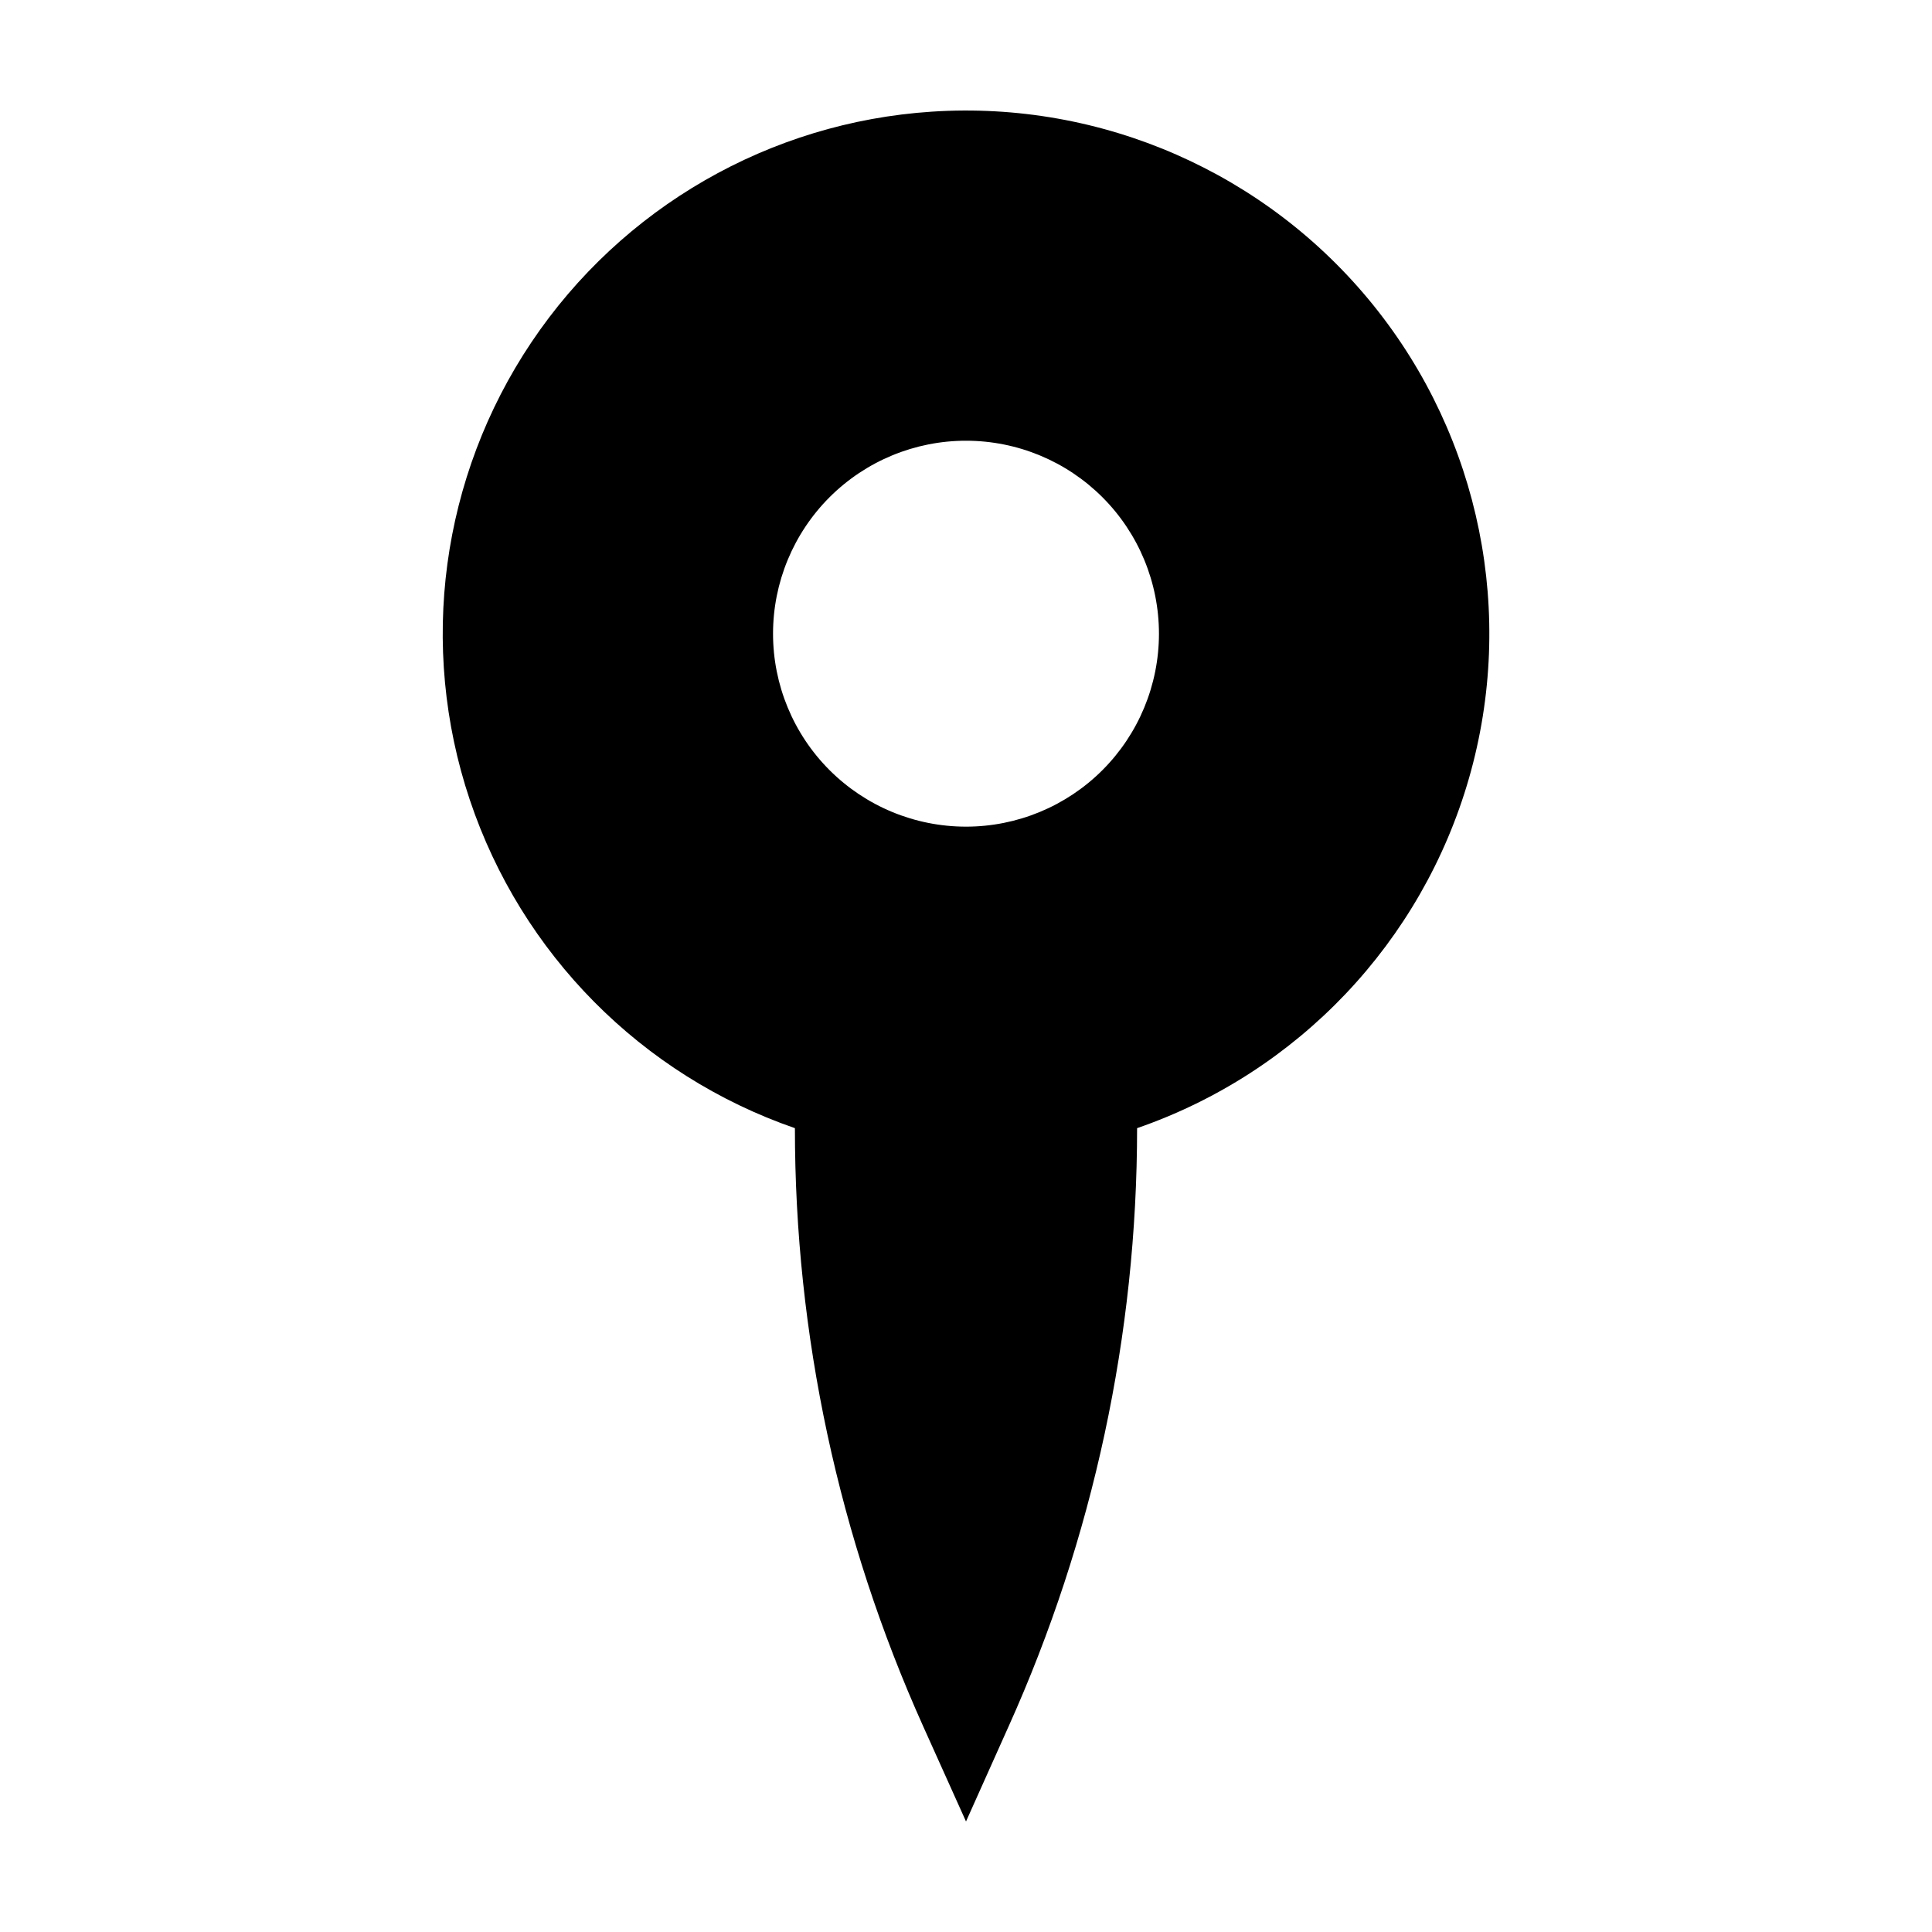
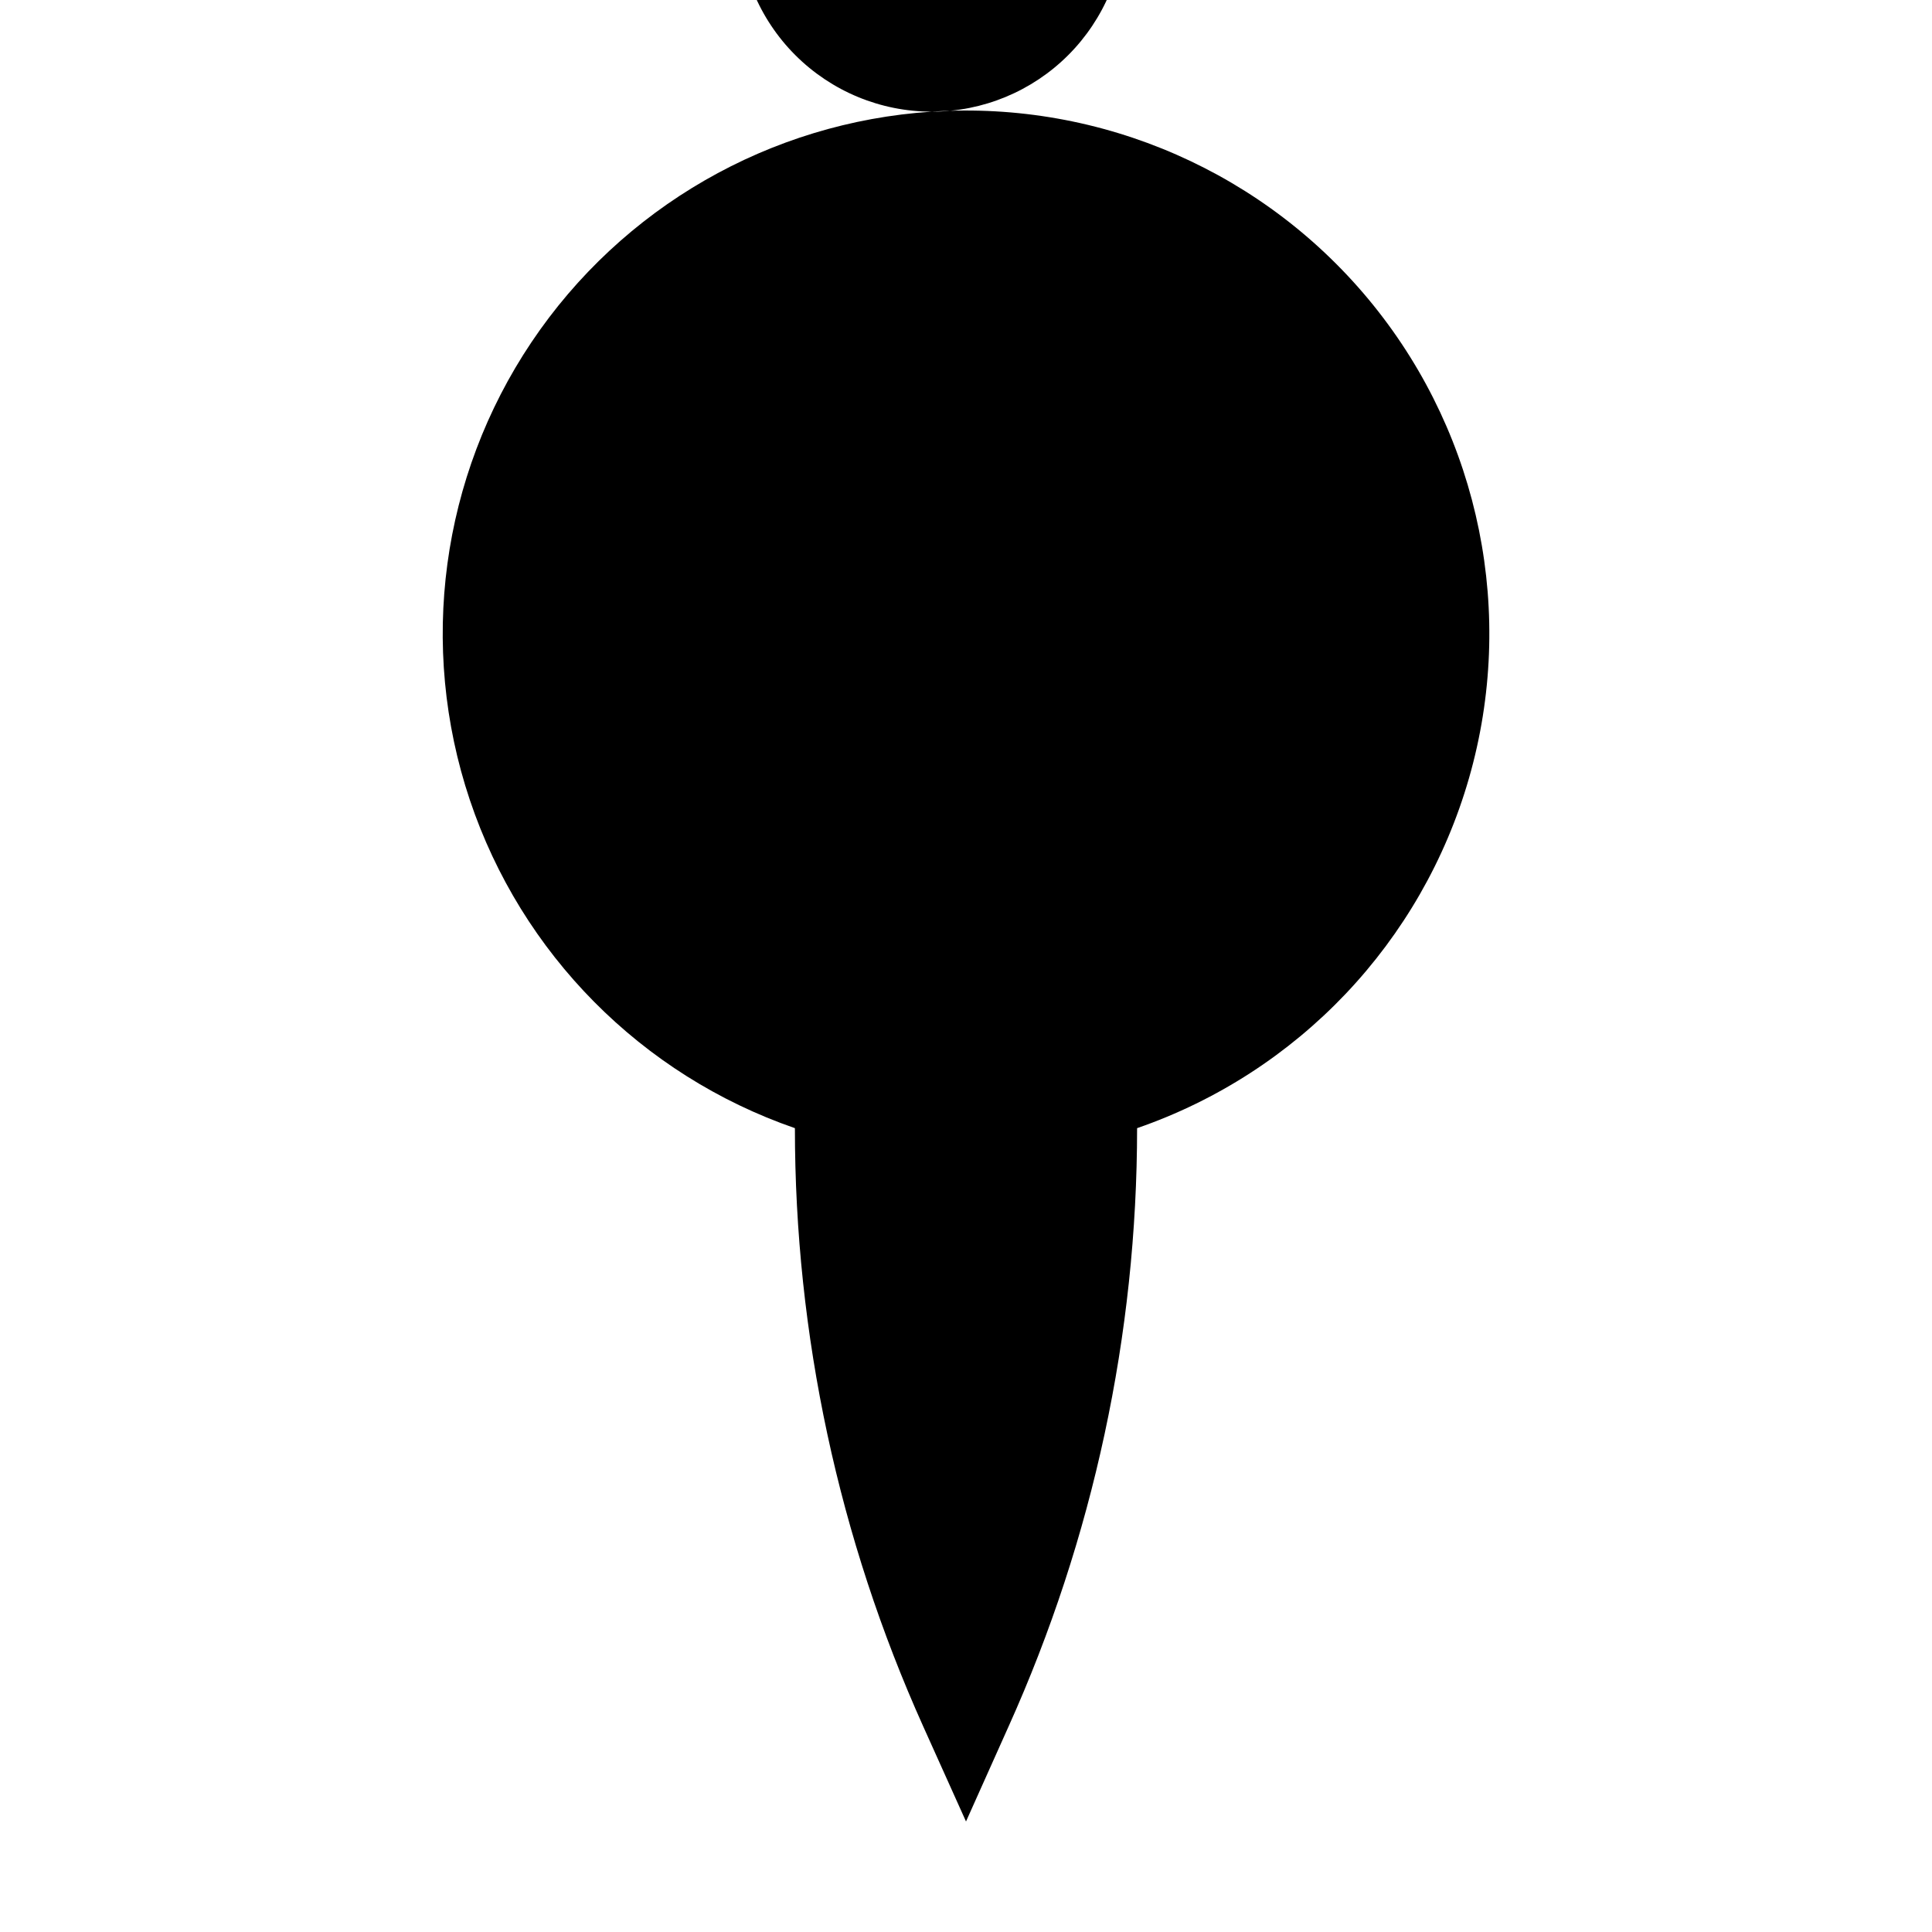
<svg xmlns="http://www.w3.org/2000/svg" fill="#000000" width="800px" height="800px" version="1.1" viewBox="144 144 512 512">
-   <path d="m390.93 173.59c-42.922 2.805-82.113 25.375-106.08 61.09-23.973 35.719-30.008 80.539-16.336 121.32 13.668 40.785 45.492 72.914 86.145 86.973-0.004 54.66 11.586 108.7 34.008 158.55l11.336 25.188 11.285-25.191v0.004c22.434-49.848 34.043-103.89 34.055-158.55 42.672-14.75 75.488-49.355 87.957-92.75 12.465-43.395 3.023-90.141-25.309-125.29-28.332-35.152-72.008-54.309-117.06-51.344zm9.07 189.48c-13.566 0-26.574-5.391-36.168-14.984-9.59-9.594-14.977-22.605-14.969-36.172 0.004-13.562 5.398-26.57 14.992-36.16 9.598-9.586 22.613-14.969 36.176-14.957 13.566 0.008 26.57 5.406 36.156 15.008 9.582 9.598 14.961 22.613 14.949 36.18-0.016 13.551-5.41 26.547-14.996 36.125-9.59 9.578-22.59 14.961-36.141 14.961z" />
+   <path d="m390.93 173.59c-42.922 2.805-82.113 25.375-106.08 61.09-23.973 35.719-30.008 80.539-16.336 121.32 13.668 40.785 45.492 72.914 86.145 86.973-0.004 54.66 11.586 108.7 34.008 158.55l11.336 25.188 11.285-25.191v0.004c22.434-49.848 34.043-103.89 34.055-158.55 42.672-14.75 75.488-49.355 87.957-92.75 12.465-43.395 3.023-90.141-25.309-125.29-28.332-35.152-72.008-54.309-117.06-51.344zc-13.566 0-26.574-5.391-36.168-14.984-9.59-9.594-14.977-22.605-14.969-36.172 0.004-13.562 5.398-26.57 14.992-36.16 9.598-9.586 22.613-14.969 36.176-14.957 13.566 0.008 26.57 5.406 36.156 15.008 9.582 9.598 14.961 22.613 14.949 36.18-0.016 13.551-5.41 26.547-14.996 36.125-9.59 9.578-22.59 14.961-36.141 14.961z" />
</svg>